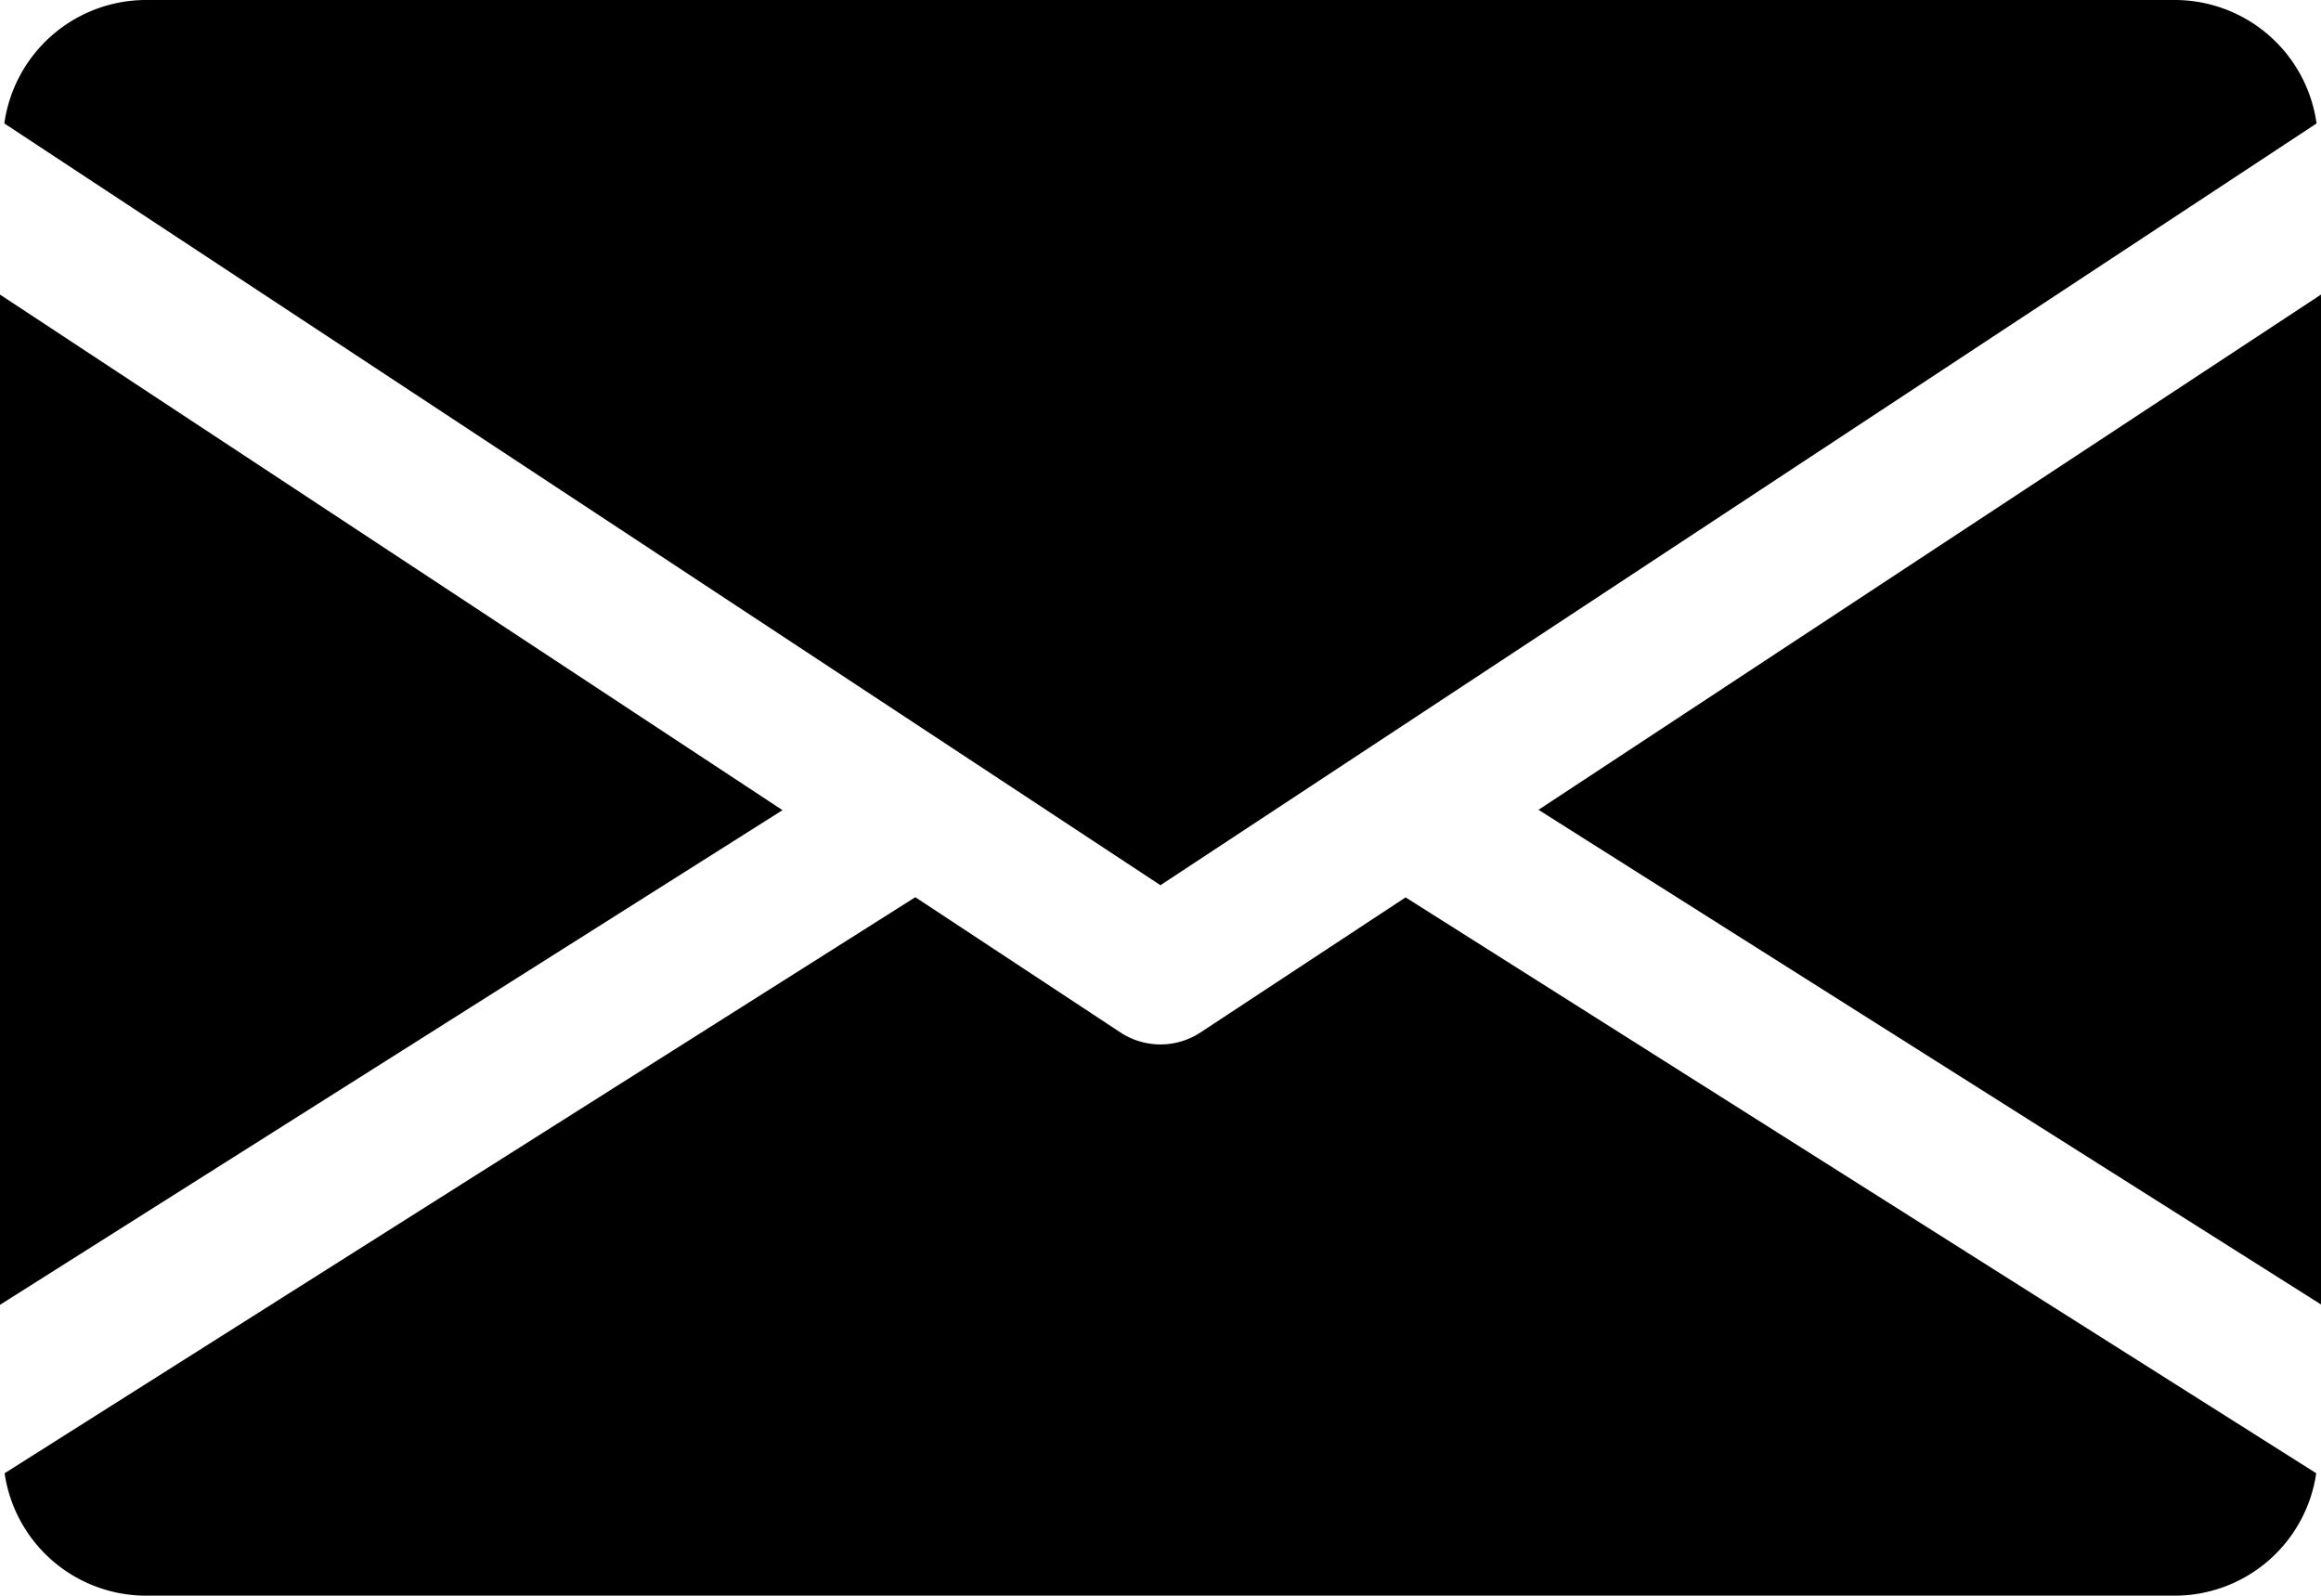
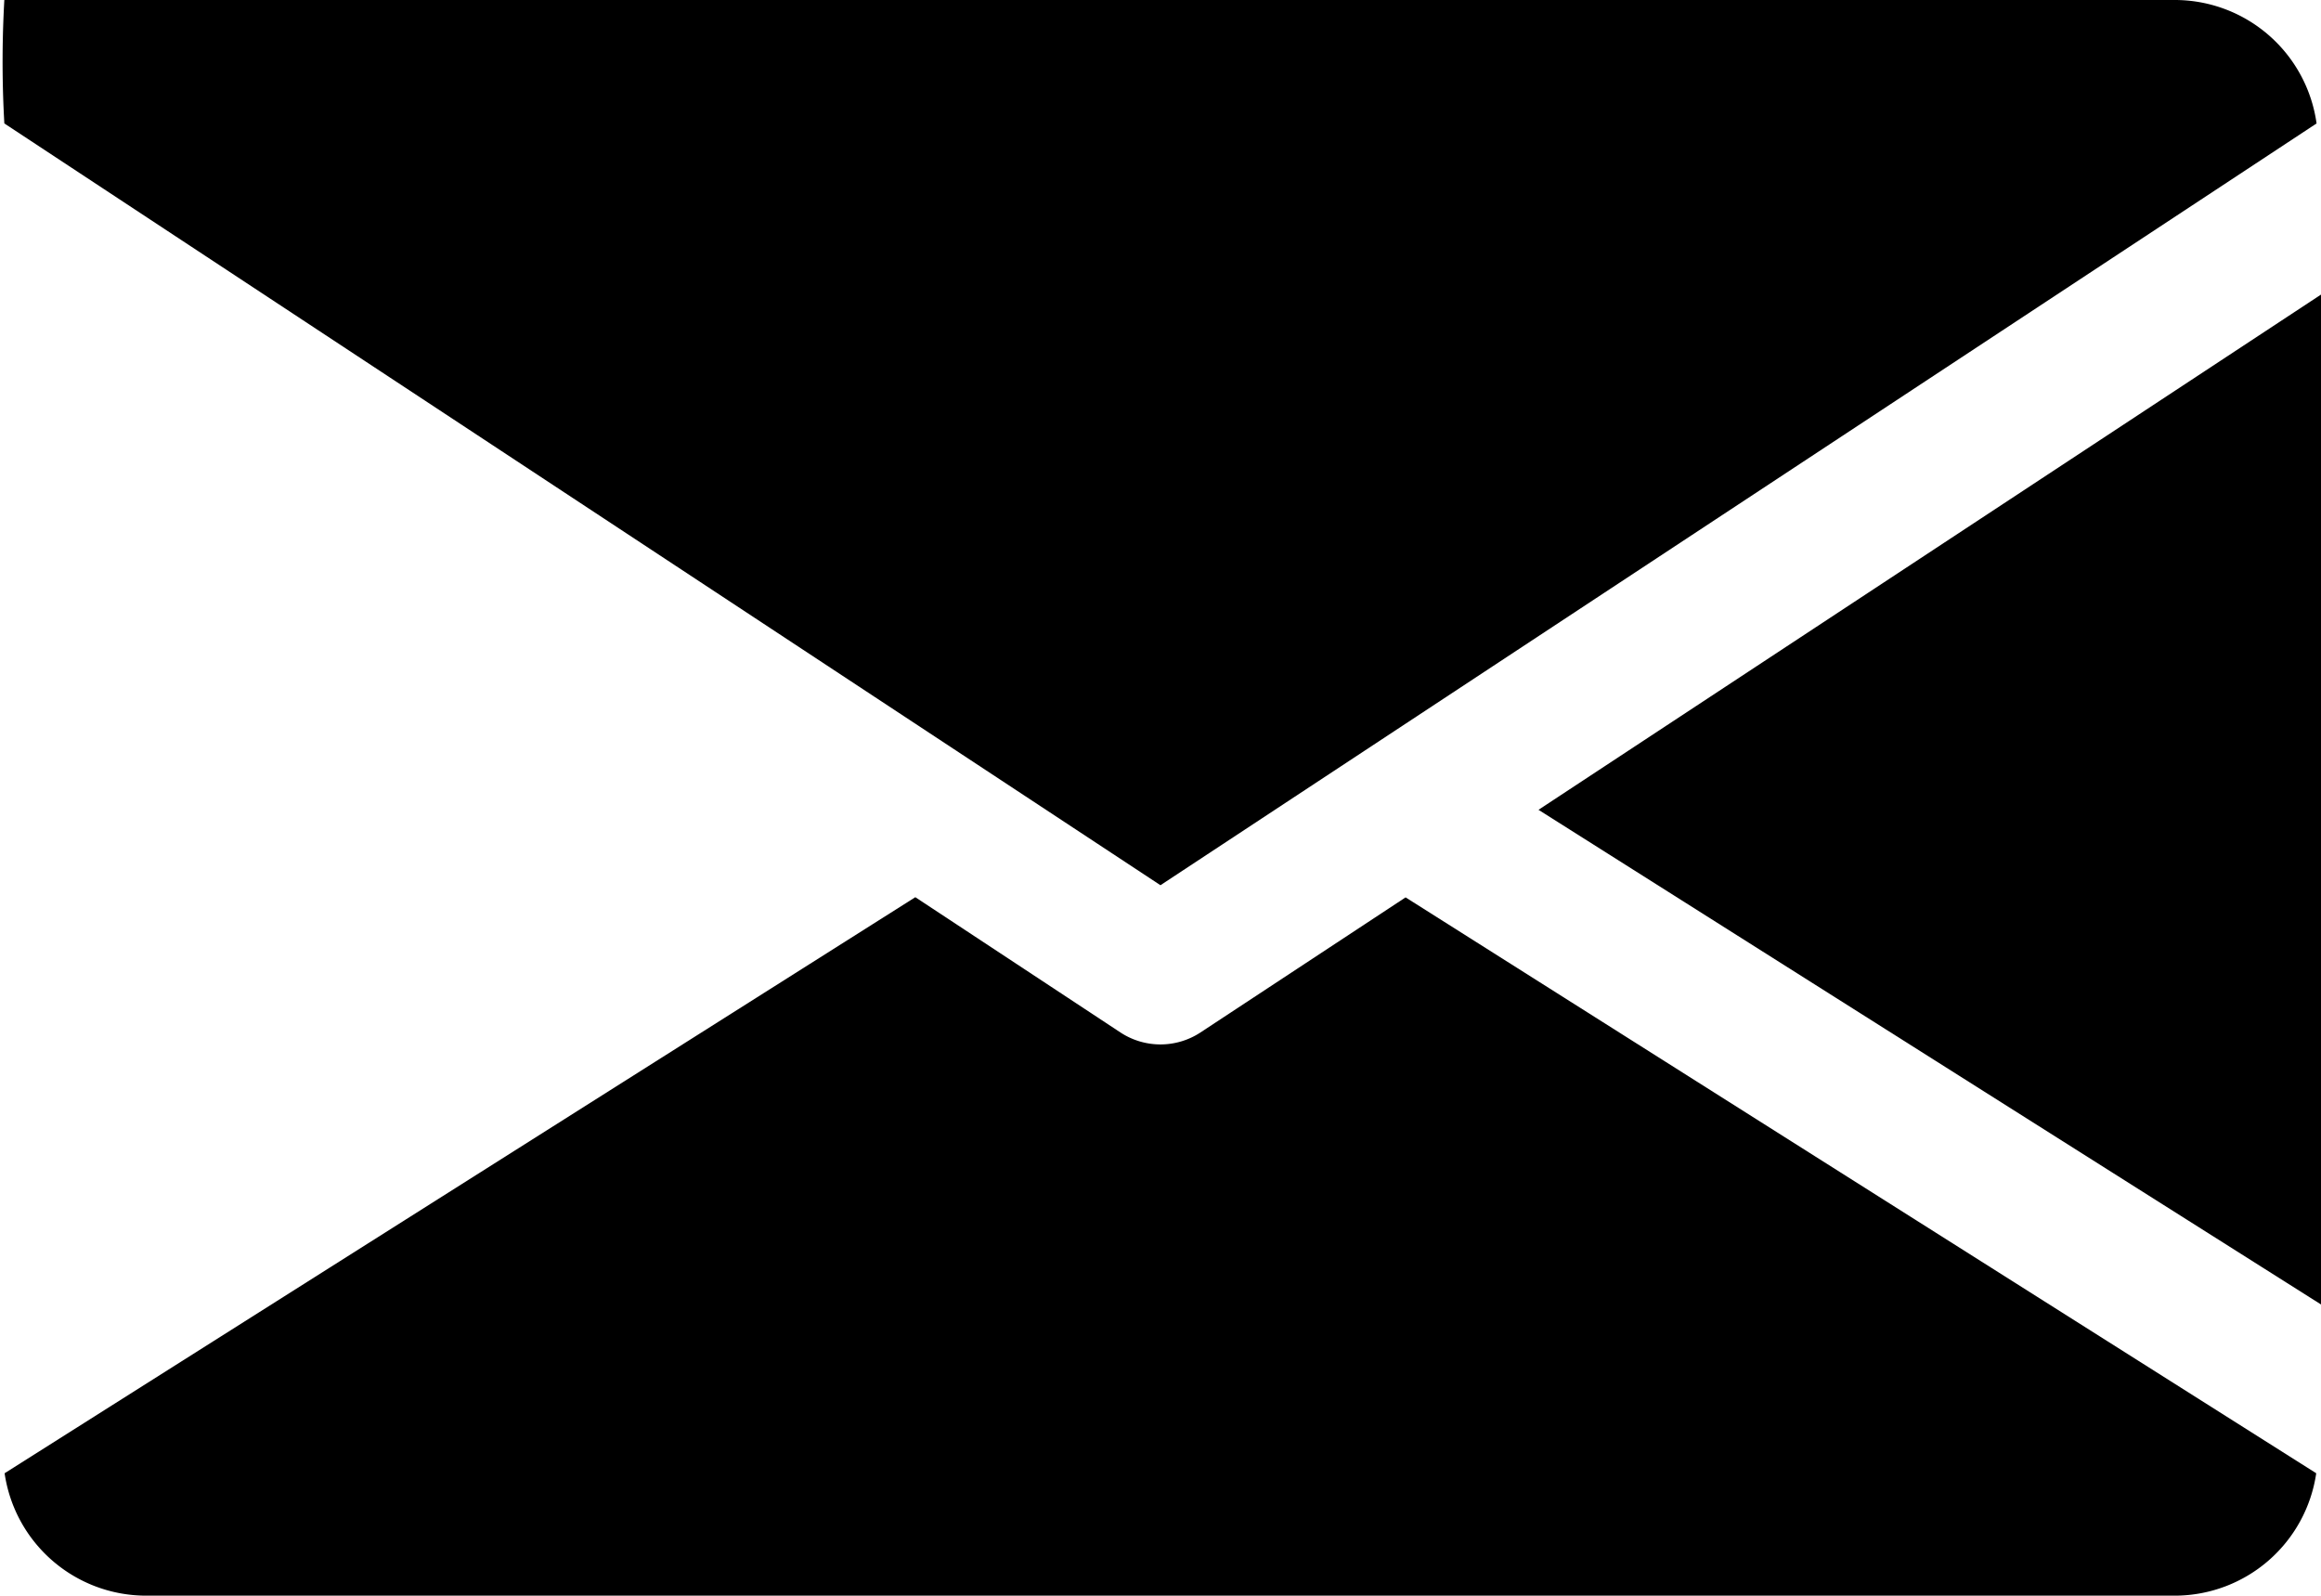
<svg xmlns="http://www.w3.org/2000/svg" width="26.719" height="18.369" viewBox="0 0 26.719 18.369">
  <g transform="translate(0 -80)">
    <g transform="translate(17.711 83.387)">
      <path d="M339.392,150.831l9.008,5.694V144.9Z" transform="translate(-339.392 -144.896)" />
    </g>
    <g transform="translate(0 83.387)">
-       <path d="M0,144.9v11.629l9.008-5.694Z" transform="translate(0 -144.896)" />
-     </g>
+       </g>
    <g transform="translate(0.05 80)">
-       <path d="M25.959,80H2.58A1.649,1.649,0,0,0,.96,81.421L14.269,90.19l13.309-8.769A1.649,1.649,0,0,0,25.959,80Z" transform="translate(-0.96 -80)" />
+       <path d="M25.959,80A1.649,1.649,0,0,0,.96,81.421L14.269,90.19l13.309-8.769A1.649,1.649,0,0,0,25.959,80Z" transform="translate(-0.96 -80)" />
    </g>
    <g transform="translate(0.053 90.328)">
      <path d="M17.152,277.922l-2.363,1.556a.839.839,0,0,1-.918,0l-2.363-1.558L1.024,284.551a1.647,1.647,0,0,0,1.616,1.409H26.019a1.647,1.647,0,0,0,1.616-1.409Z" transform="translate(-1.024 -277.92)" />
    </g>
  </g>
</svg>